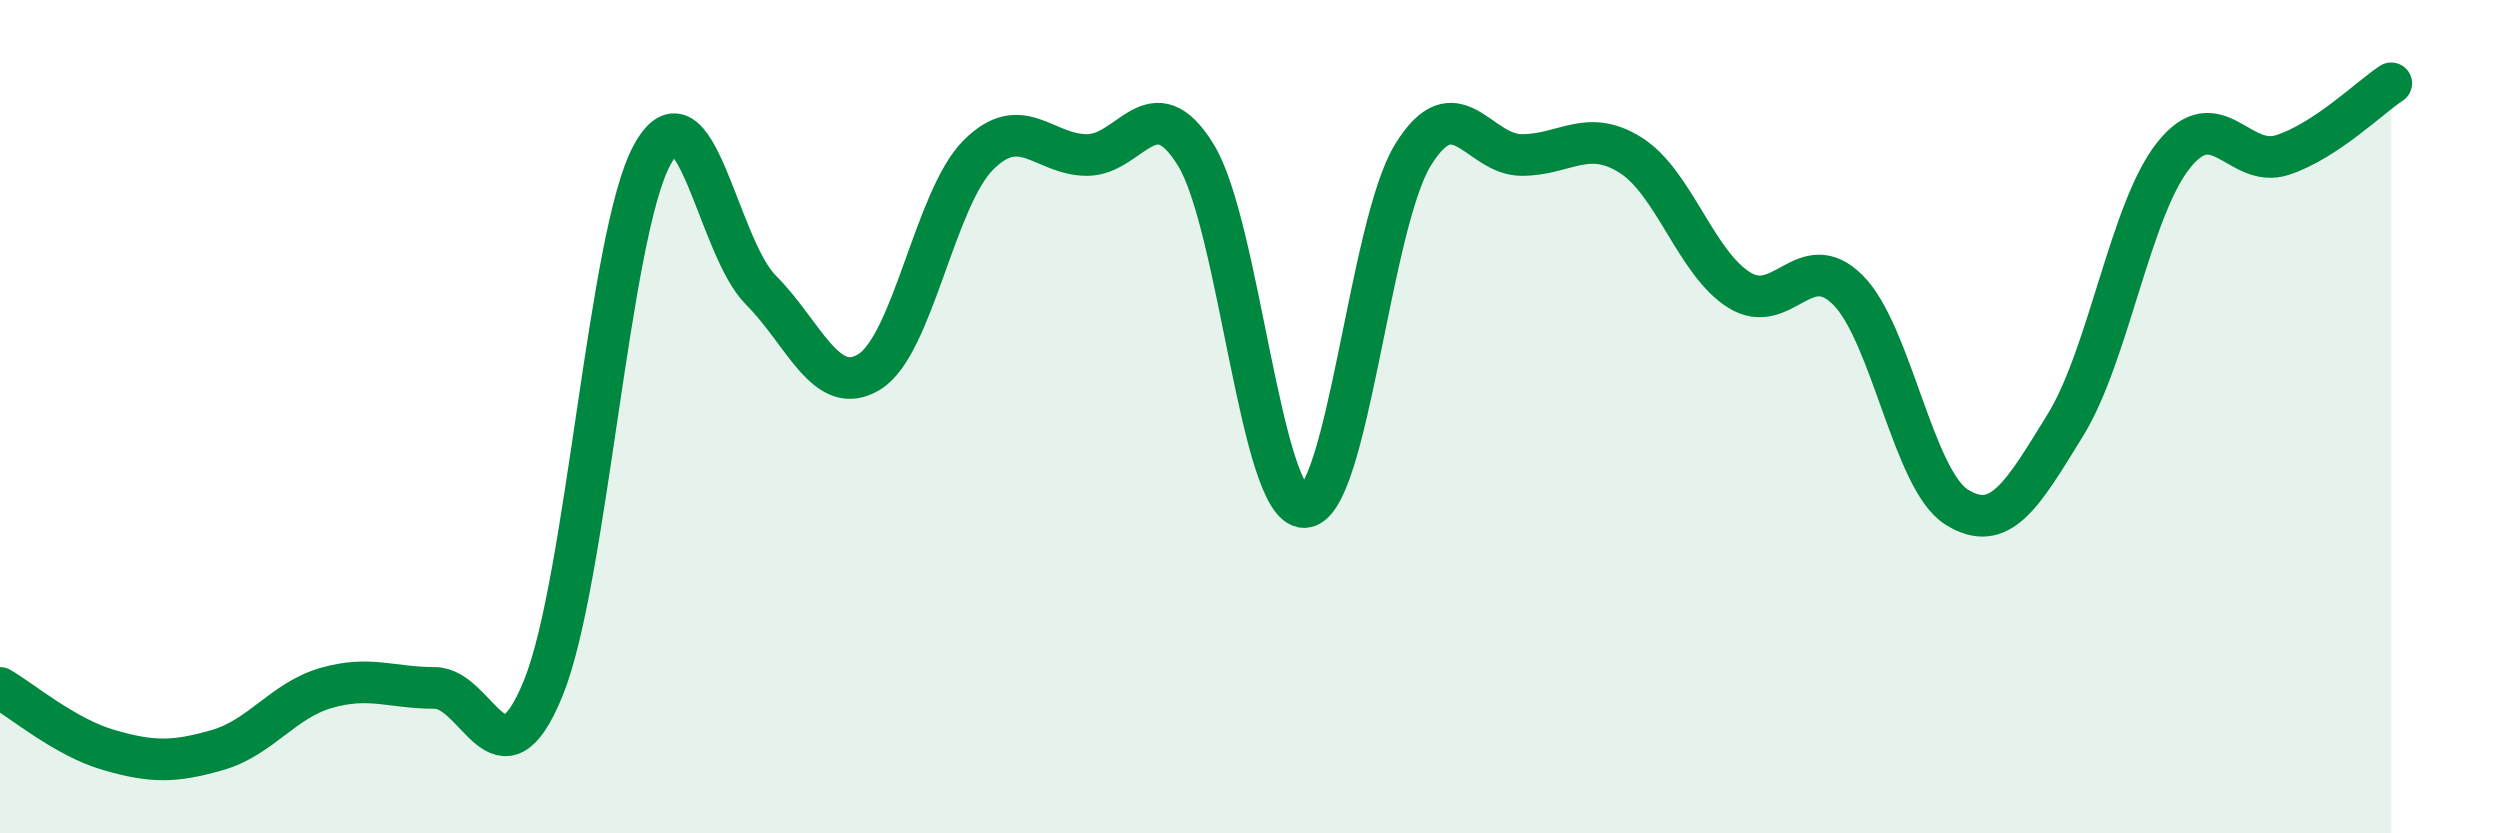
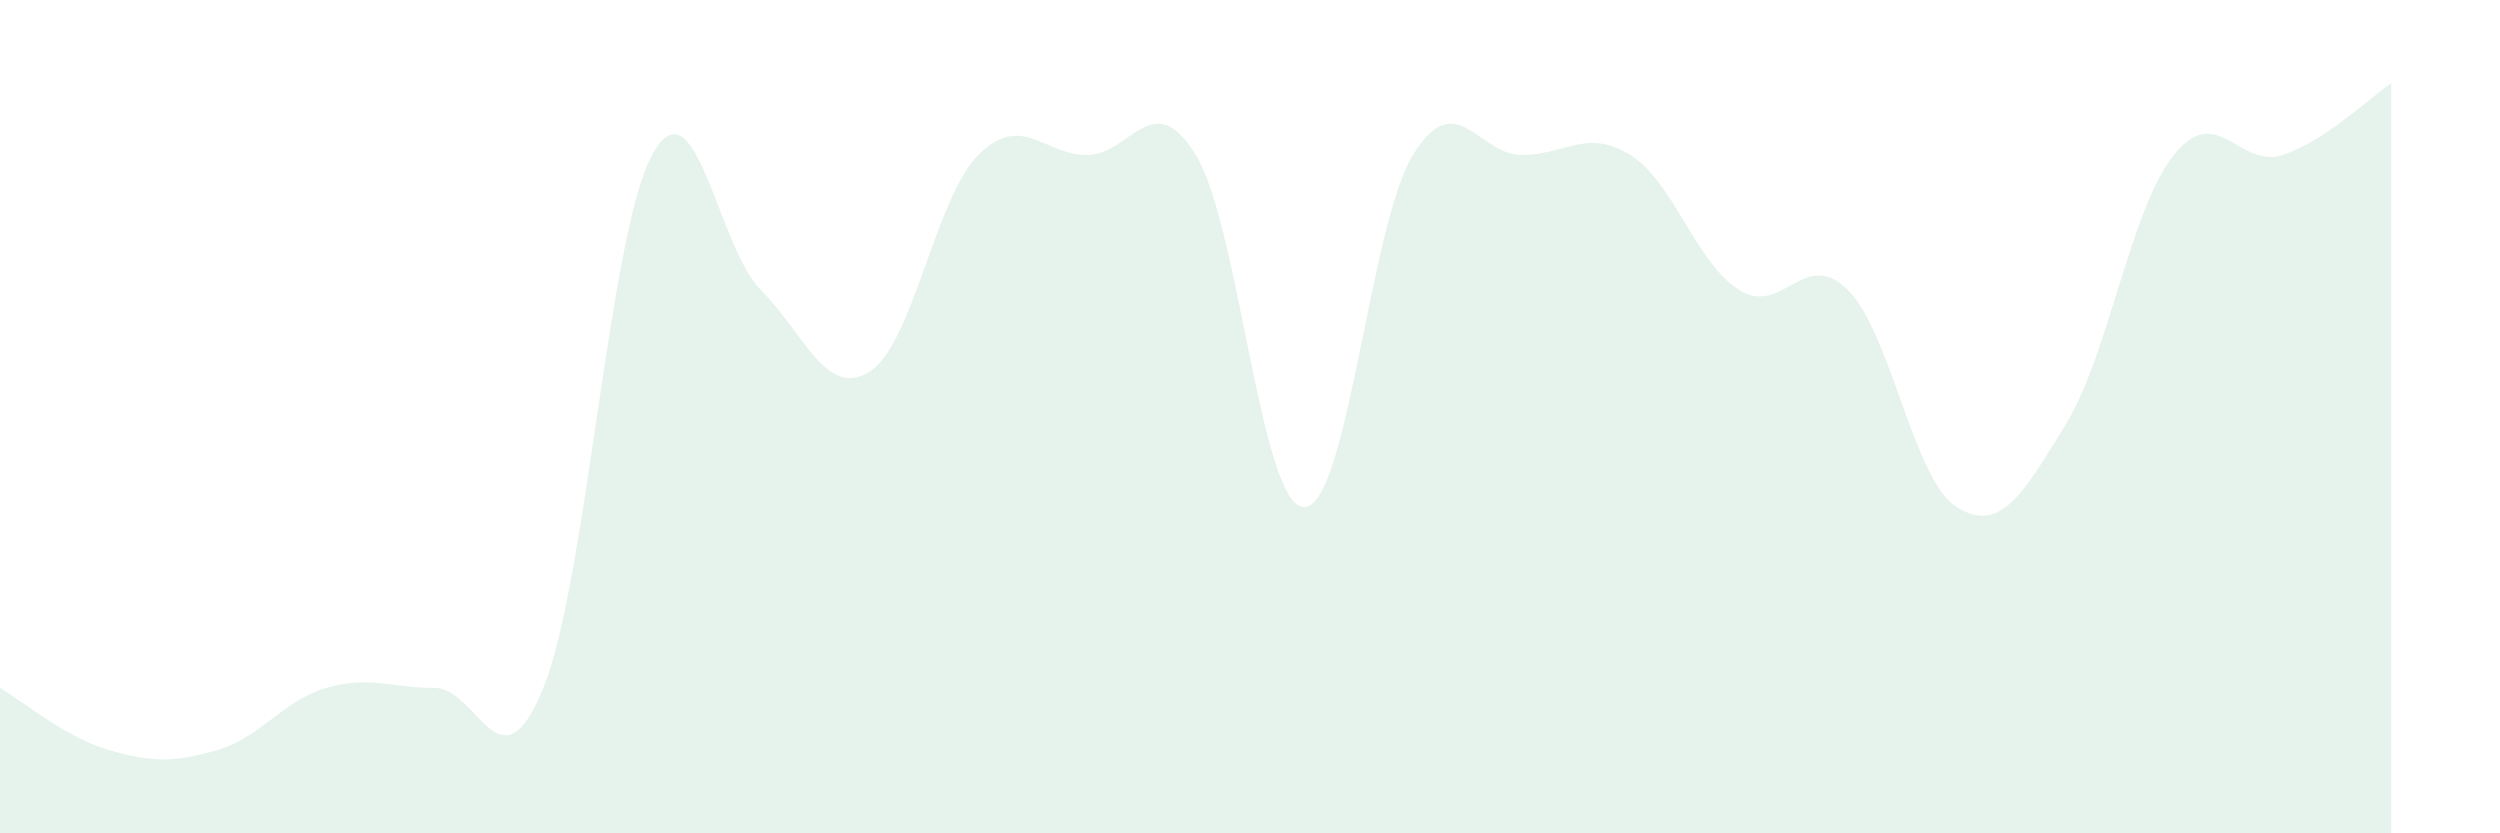
<svg xmlns="http://www.w3.org/2000/svg" width="60" height="20" viewBox="0 0 60 20">
  <path d="M 0,16.51 C 0.52,16.81 1.57,17.7 2.61,18 C 3.65,18.3 4.18,18.3 5.22,18 C 6.26,17.7 6.79,16.81 7.83,16.51 C 8.87,16.21 9.39,16.51 10.43,16.51 C 11.47,16.51 12,19.07 13.04,16.51 C 14.08,13.95 14.61,5.63 15.65,3.72 C 16.69,1.81 17.22,5.92 18.26,6.96 C 19.3,8 19.83,9.57 20.87,8.92 C 21.91,8.27 22.44,4.76 23.48,3.72 C 24.52,2.68 25.05,3.72 26.09,3.72 C 27.13,3.72 27.66,2.03 28.7,3.72 C 29.74,5.41 30.26,12.17 31.3,12.17 C 32.34,12.17 32.87,5.41 33.91,3.72 C 34.95,2.03 35.48,3.72 36.52,3.72 C 37.56,3.72 38.09,3.07 39.13,3.72 C 40.17,4.37 40.7,6.31 41.74,6.96 C 42.78,7.61 43.31,5.92 44.35,6.96 C 45.39,8 45.92,11.52 46.96,12.17 C 48,12.82 48.53,11.89 49.57,10.2 C 50.61,8.51 51.13,5.02 52.17,3.72 C 53.21,2.42 53.74,4.06 54.78,3.72 C 55.82,3.38 56.87,2.34 57.39,2L57.39 20L0 20Z" fill="#008740" opacity="0.1" stroke-linecap="round" stroke-linejoin="round" />
-   <path d="M 0,16.51 C 0.52,16.81 1.57,17.7 2.61,18 C 3.65,18.3 4.18,18.3 5.22,18 C 6.26,17.7 6.79,16.81 7.83,16.51 C 8.87,16.21 9.39,16.51 10.43,16.51 C 11.47,16.51 12,19.07 13.04,16.51 C 14.08,13.95 14.61,5.63 15.65,3.72 C 16.69,1.81 17.22,5.92 18.26,6.96 C 19.3,8 19.83,9.57 20.87,8.92 C 21.91,8.27 22.44,4.76 23.48,3.72 C 24.52,2.68 25.05,3.72 26.09,3.72 C 27.13,3.72 27.66,2.03 28.7,3.72 C 29.74,5.41 30.26,12.17 31.3,12.17 C 32.34,12.17 32.87,5.41 33.91,3.72 C 34.95,2.03 35.48,3.72 36.52,3.72 C 37.56,3.72 38.09,3.07 39.13,3.72 C 40.17,4.37 40.7,6.31 41.74,6.96 C 42.78,7.61 43.31,5.92 44.35,6.96 C 45.39,8 45.92,11.52 46.96,12.17 C 48,12.82 48.53,11.89 49.57,10.2 C 50.61,8.51 51.13,5.02 52.17,3.72 C 53.21,2.42 53.74,4.06 54.78,3.72 C 55.82,3.38 56.87,2.34 57.39,2" stroke="#008740" stroke-width="1" fill="none" stroke-linecap="round" stroke-linejoin="round" />
</svg>